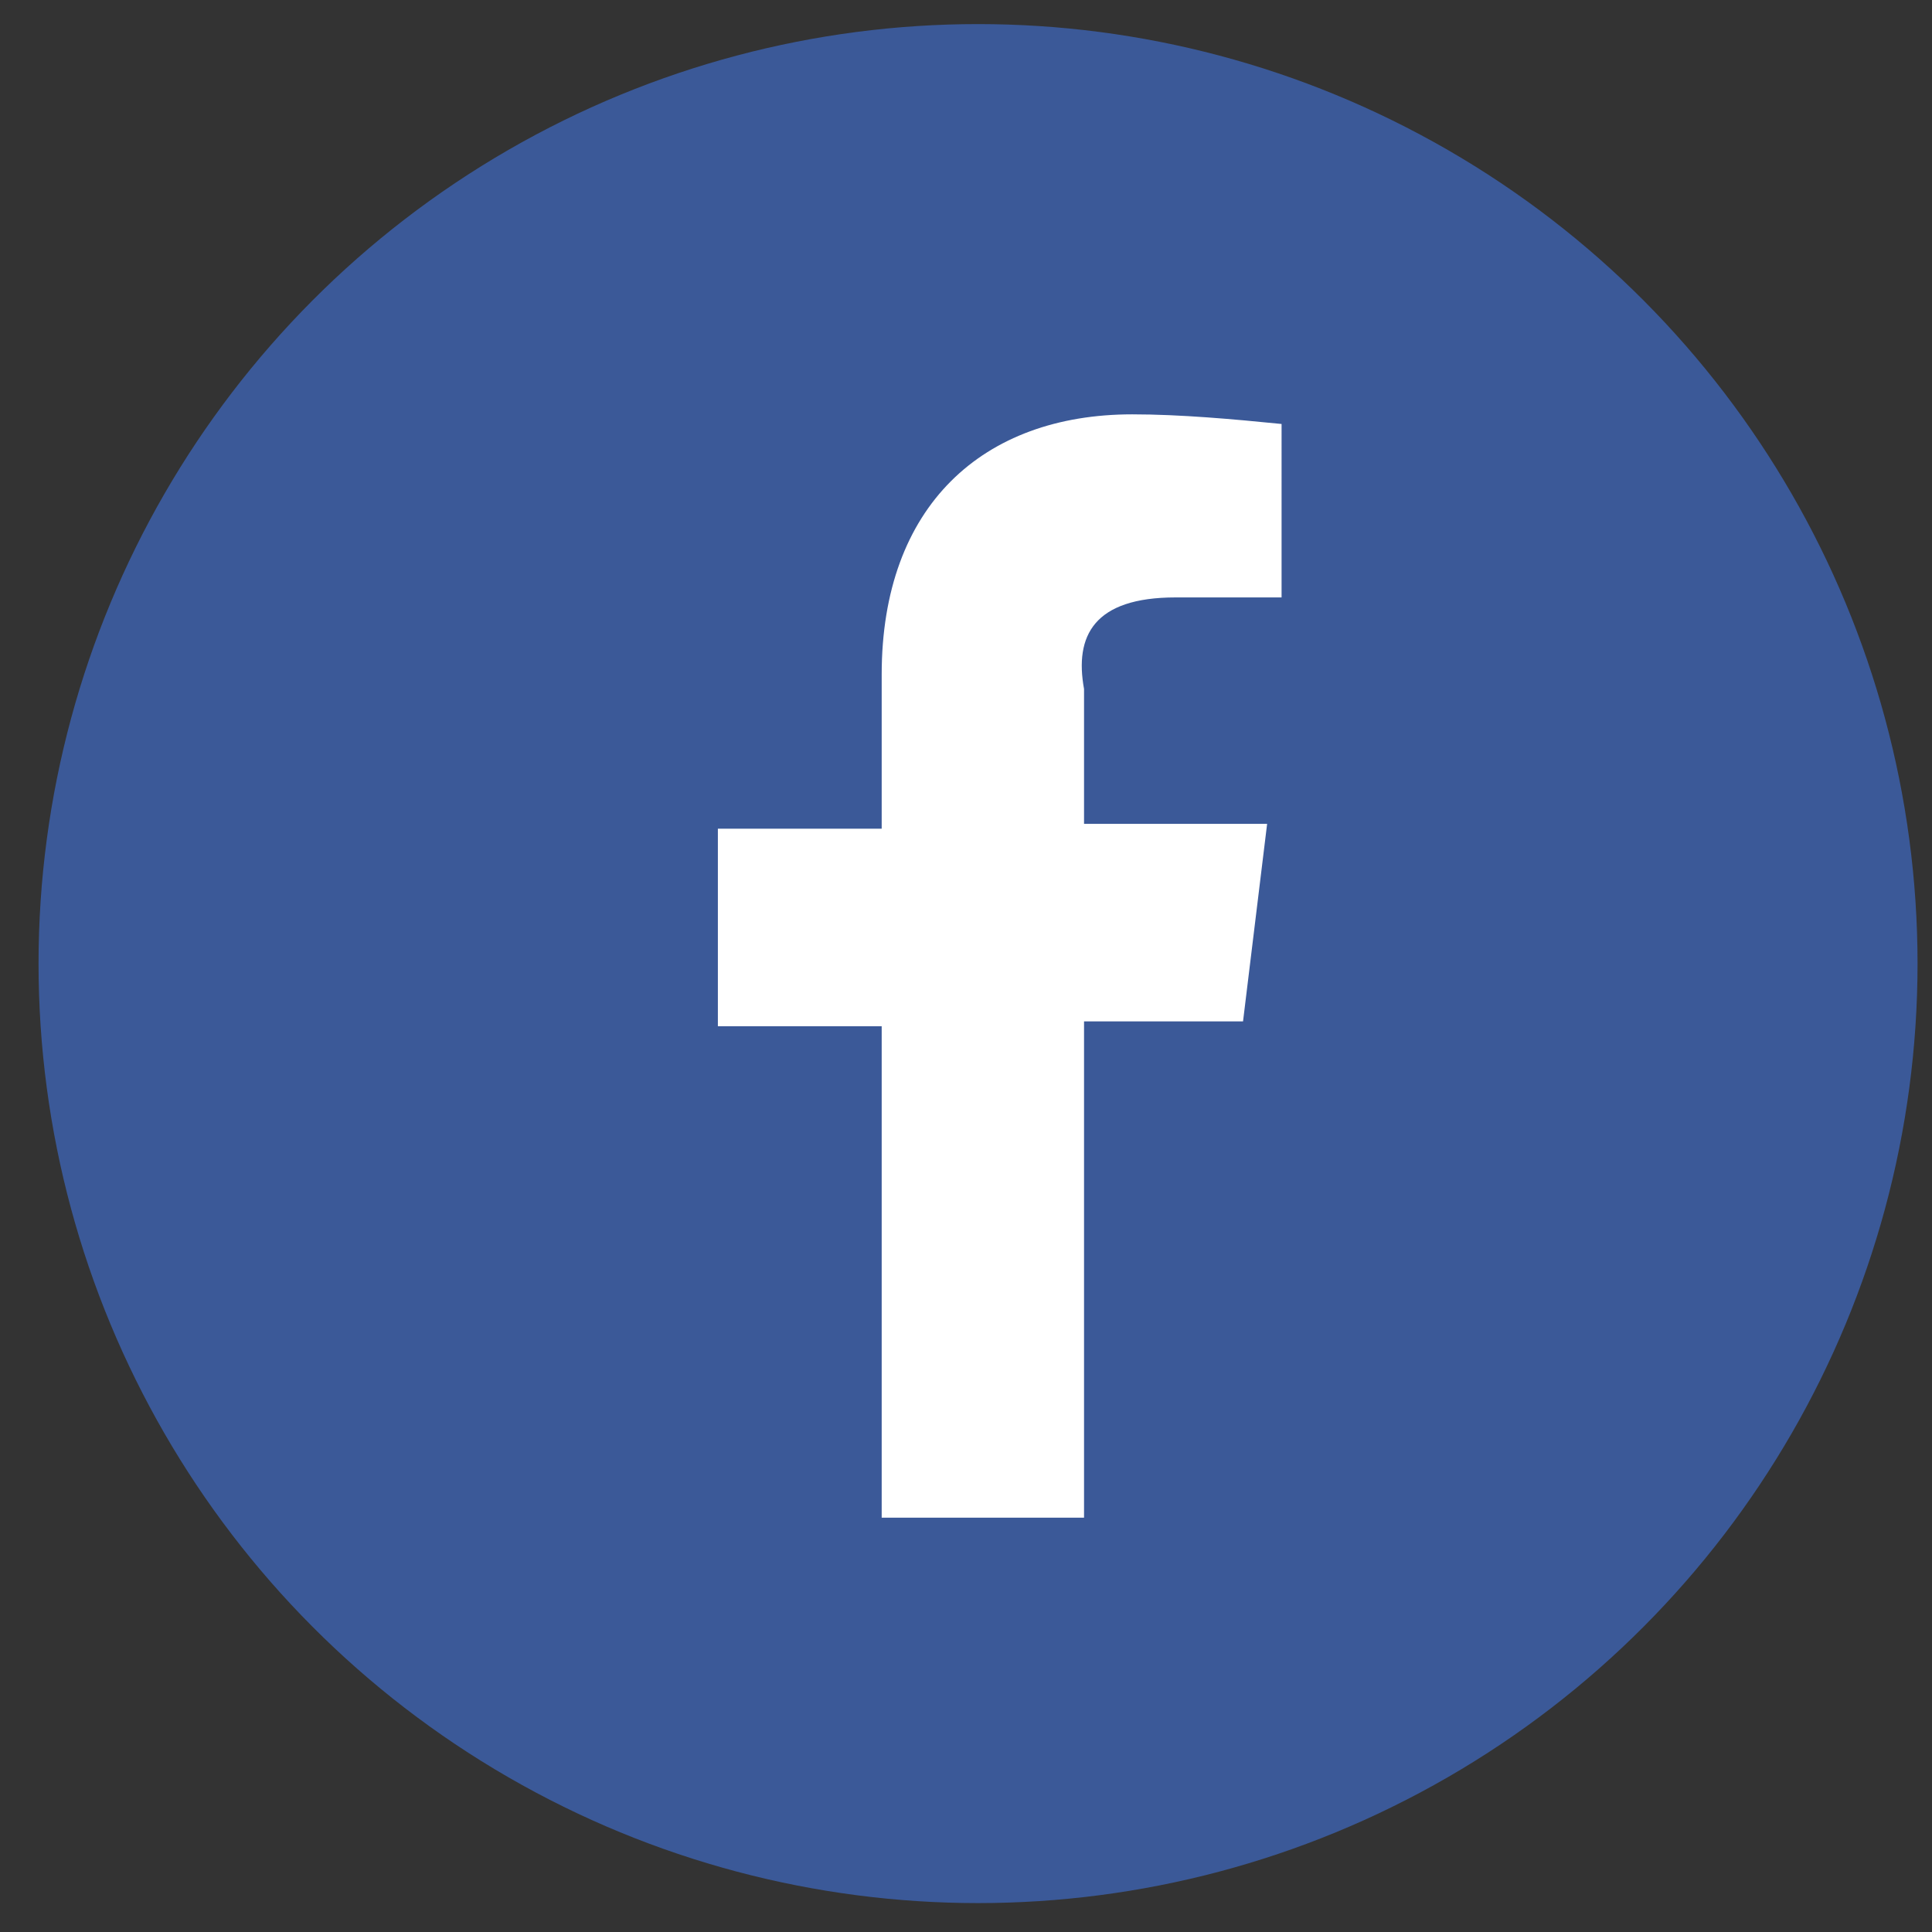
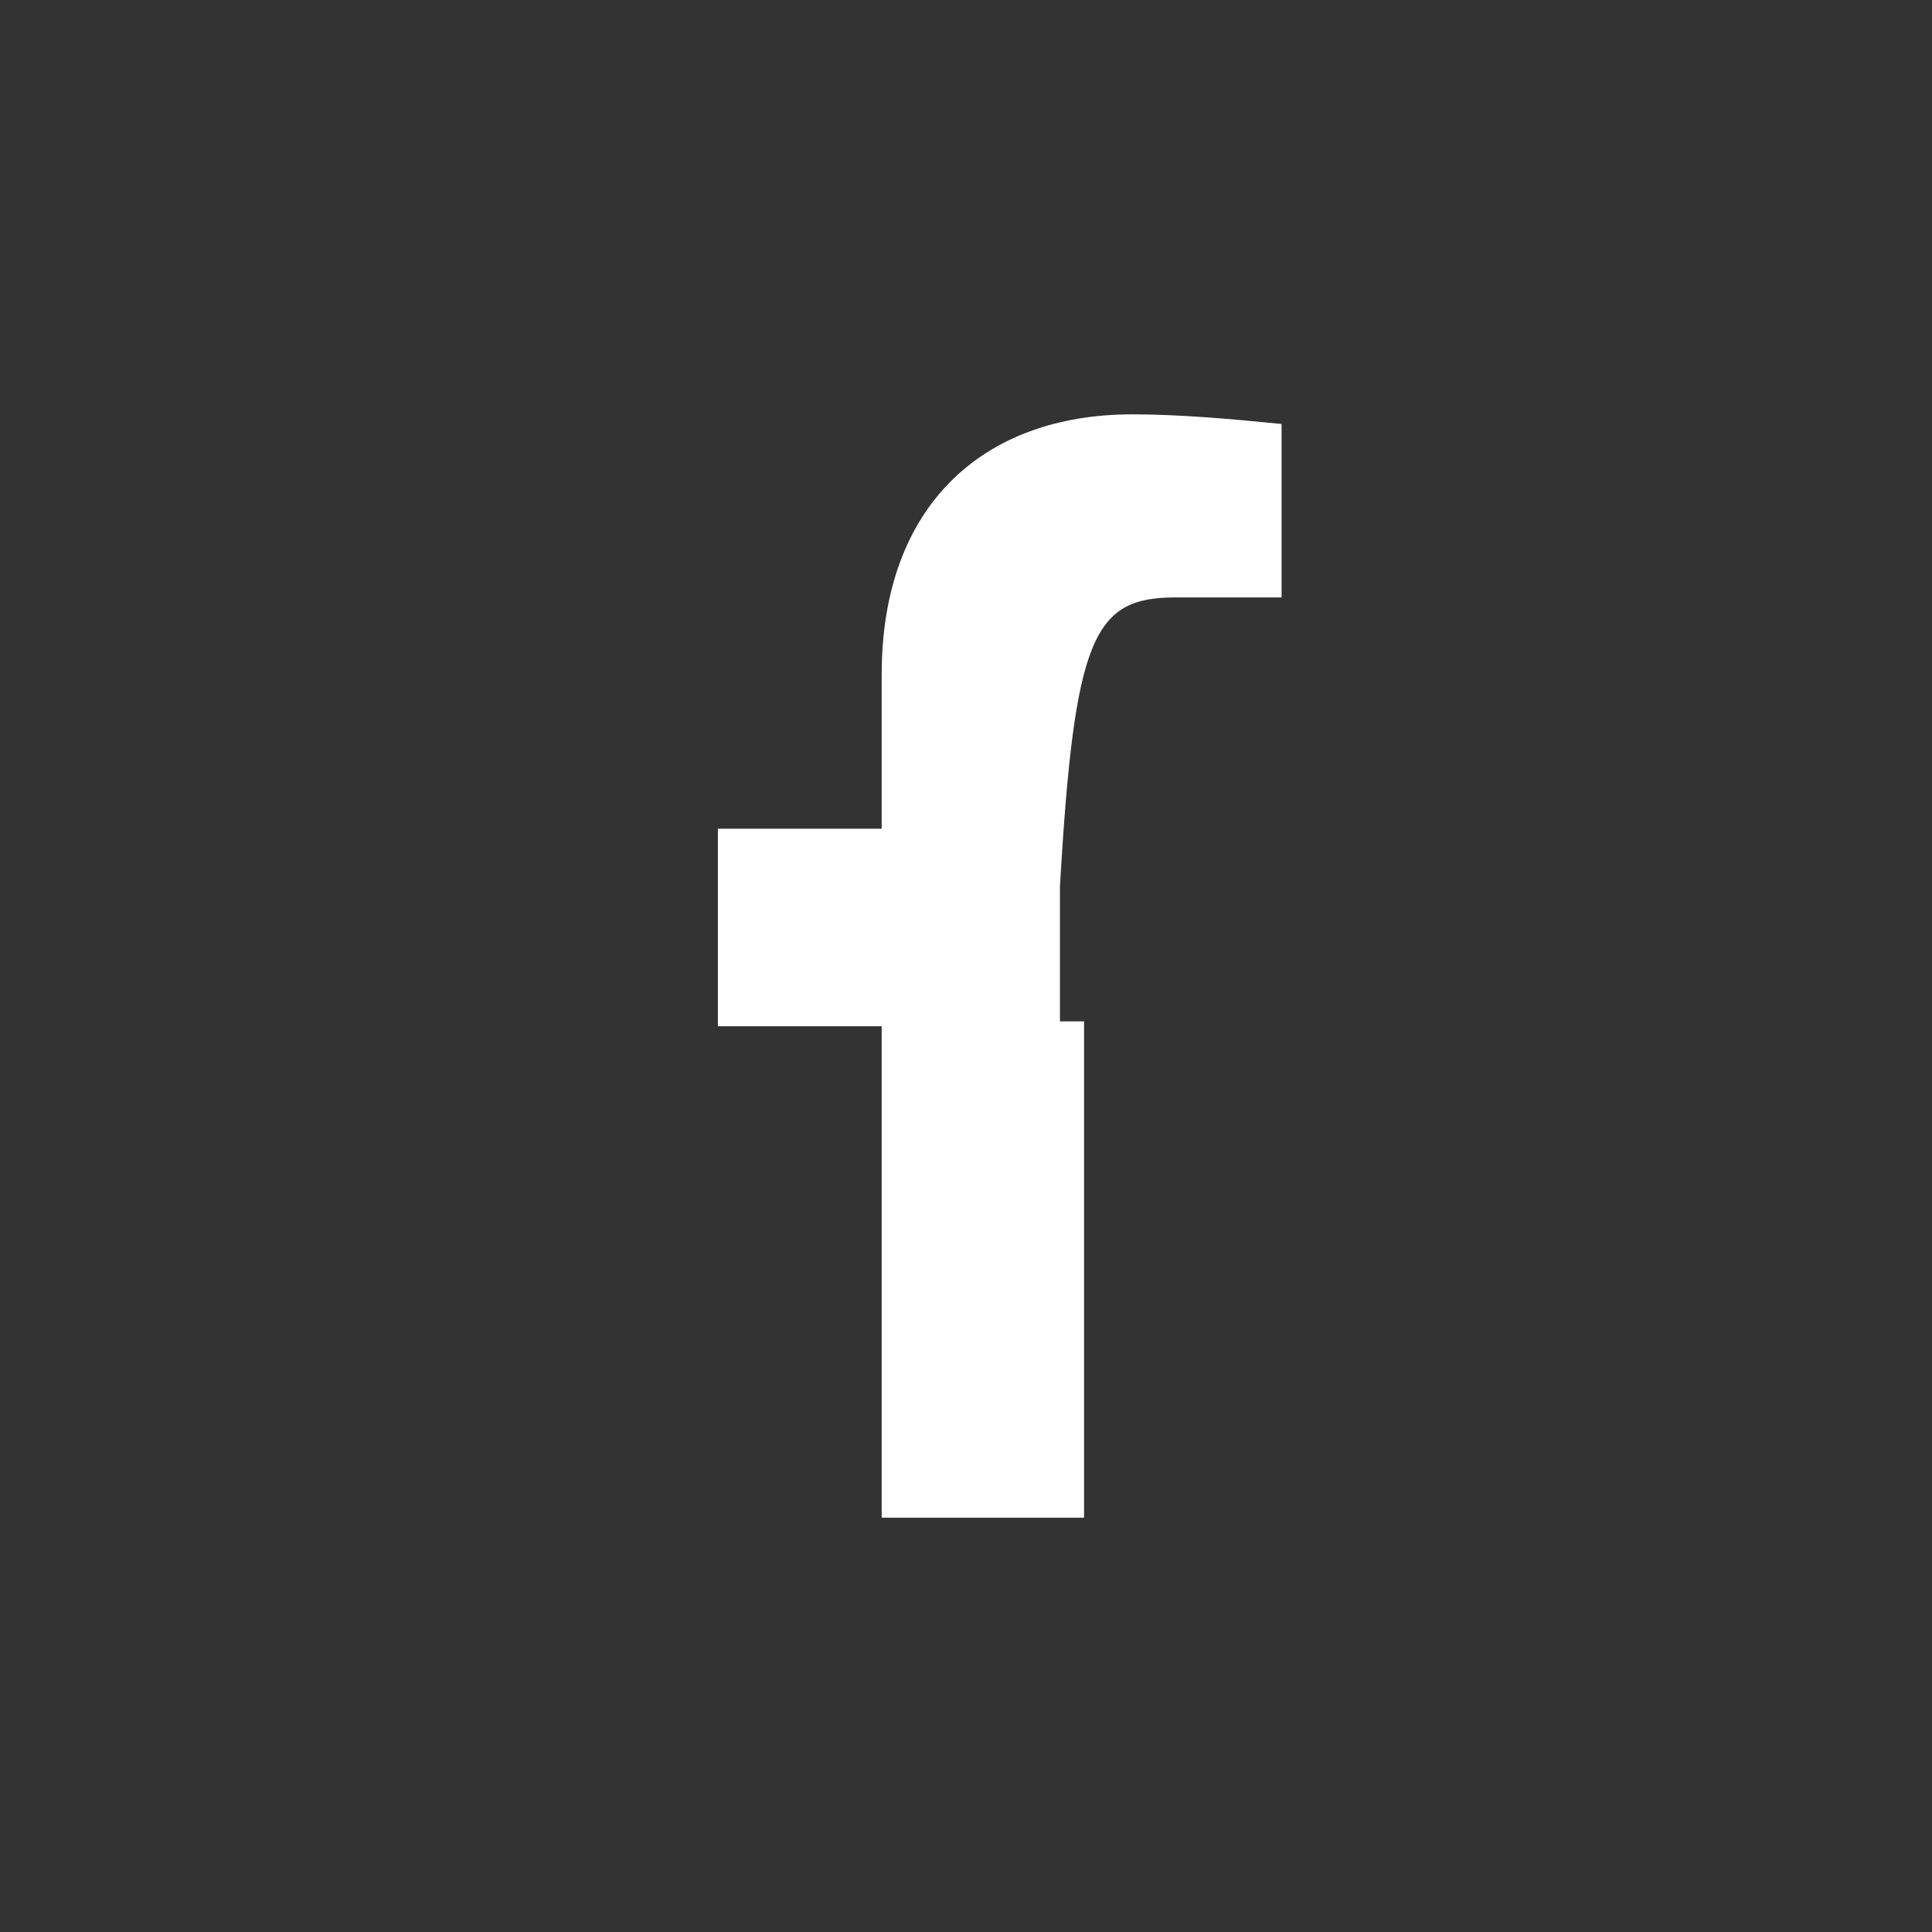
<svg xmlns="http://www.w3.org/2000/svg" version="1.1" id="Livello_1" x="0px" y="0px" viewBox="0 0 40.1 40.1" style="enable-background:new 0 0 40.1 40.1;" xml:space="preserve">
  <rect x="0" y="0" width="40.1" height="40.1" fill="#333333" stroke="none" />
  <style type="text/css">
	.st0{fill:#3B5998;}
	.st1{fill:#FFFFFF;}
</style>
-   <circle id="Ellipse_17" class="st0" cx="20.3" cy="20" r="19.5" />
-   <path id="facebook-f" class="st1" d="M24.4,12.4h2.2V8.8c-1-0.1-2.1-0.2-3.1-0.2c-3.1,0-5.2,1.9-5.2,5.4v3.2h-3.4v4.1h3.4v10.2h4.2  V21.2h3.3l0.5-4.1h-3.8v-2.8C22.3,13.2,22.7,12.4,24.4,12.4z" />
+   <path id="facebook-f" class="st1" d="M24.4,12.4h2.2V8.8c-1-0.1-2.1-0.2-3.1-0.2c-3.1,0-5.2,1.9-5.2,5.4v3.2h-3.4v4.1h3.4v10.2h4.2  V21.2h3.3h-3.8v-2.8C22.3,13.2,22.7,12.4,24.4,12.4z" />
</svg>